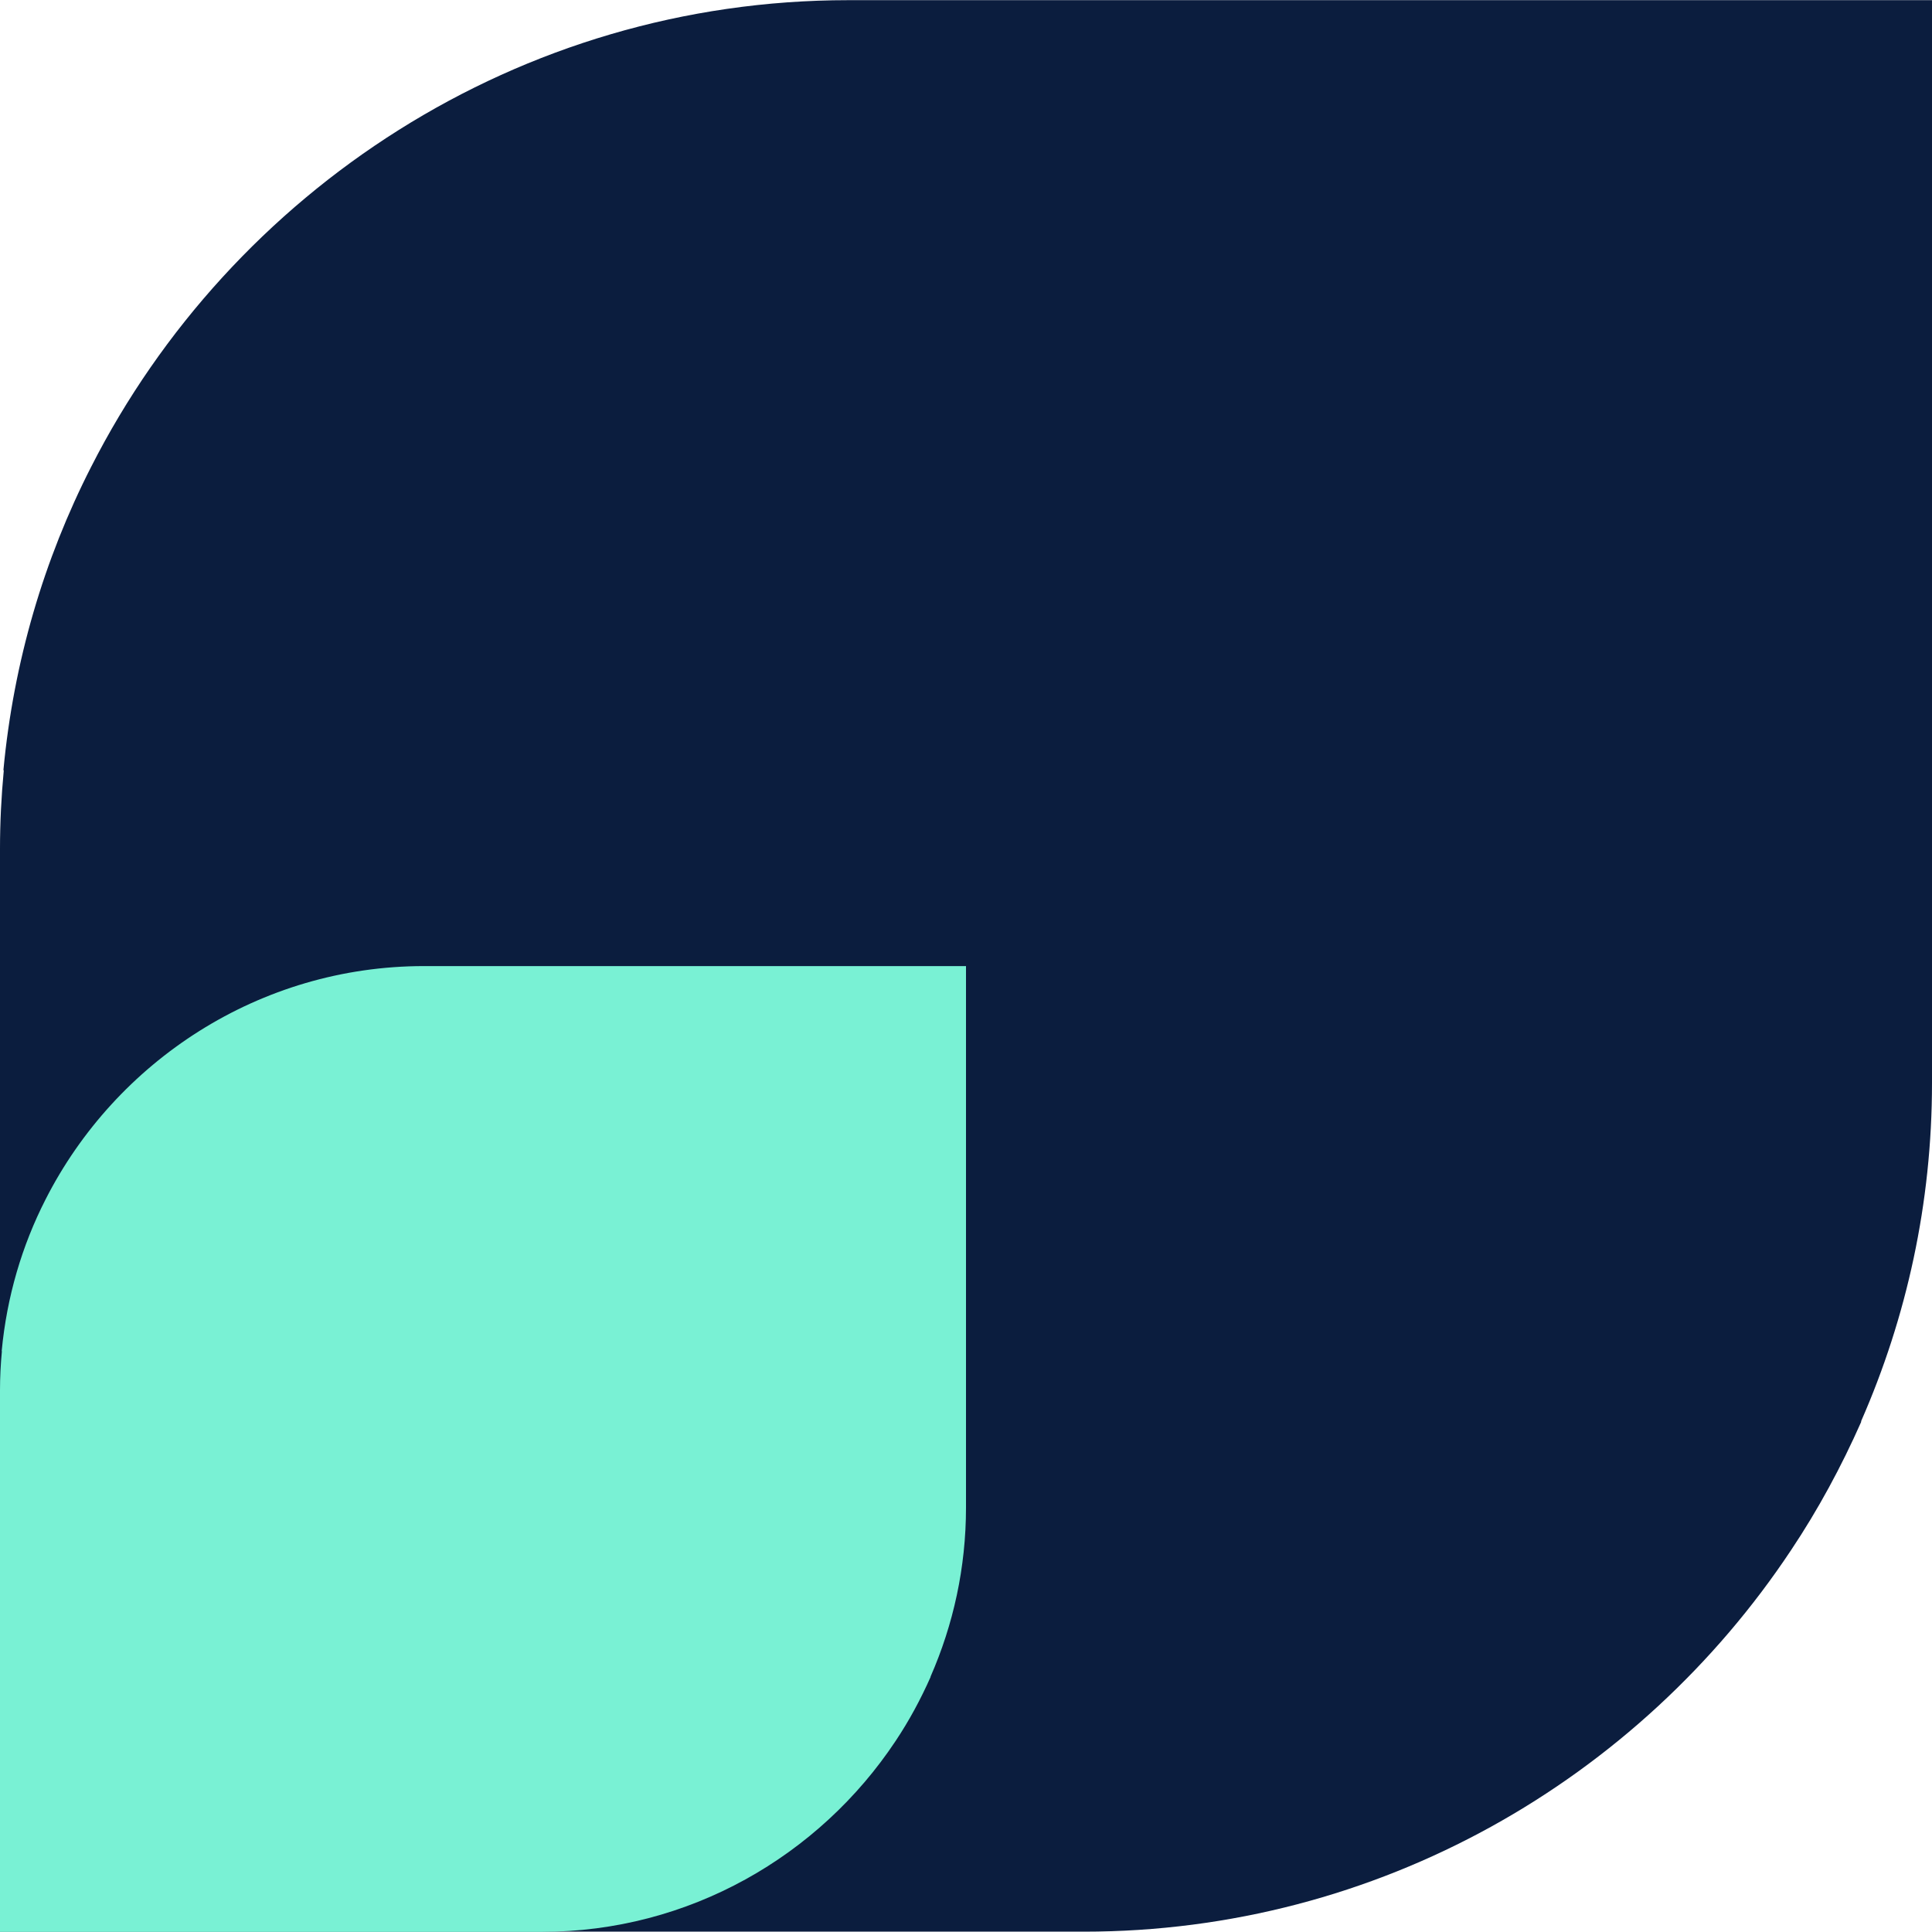
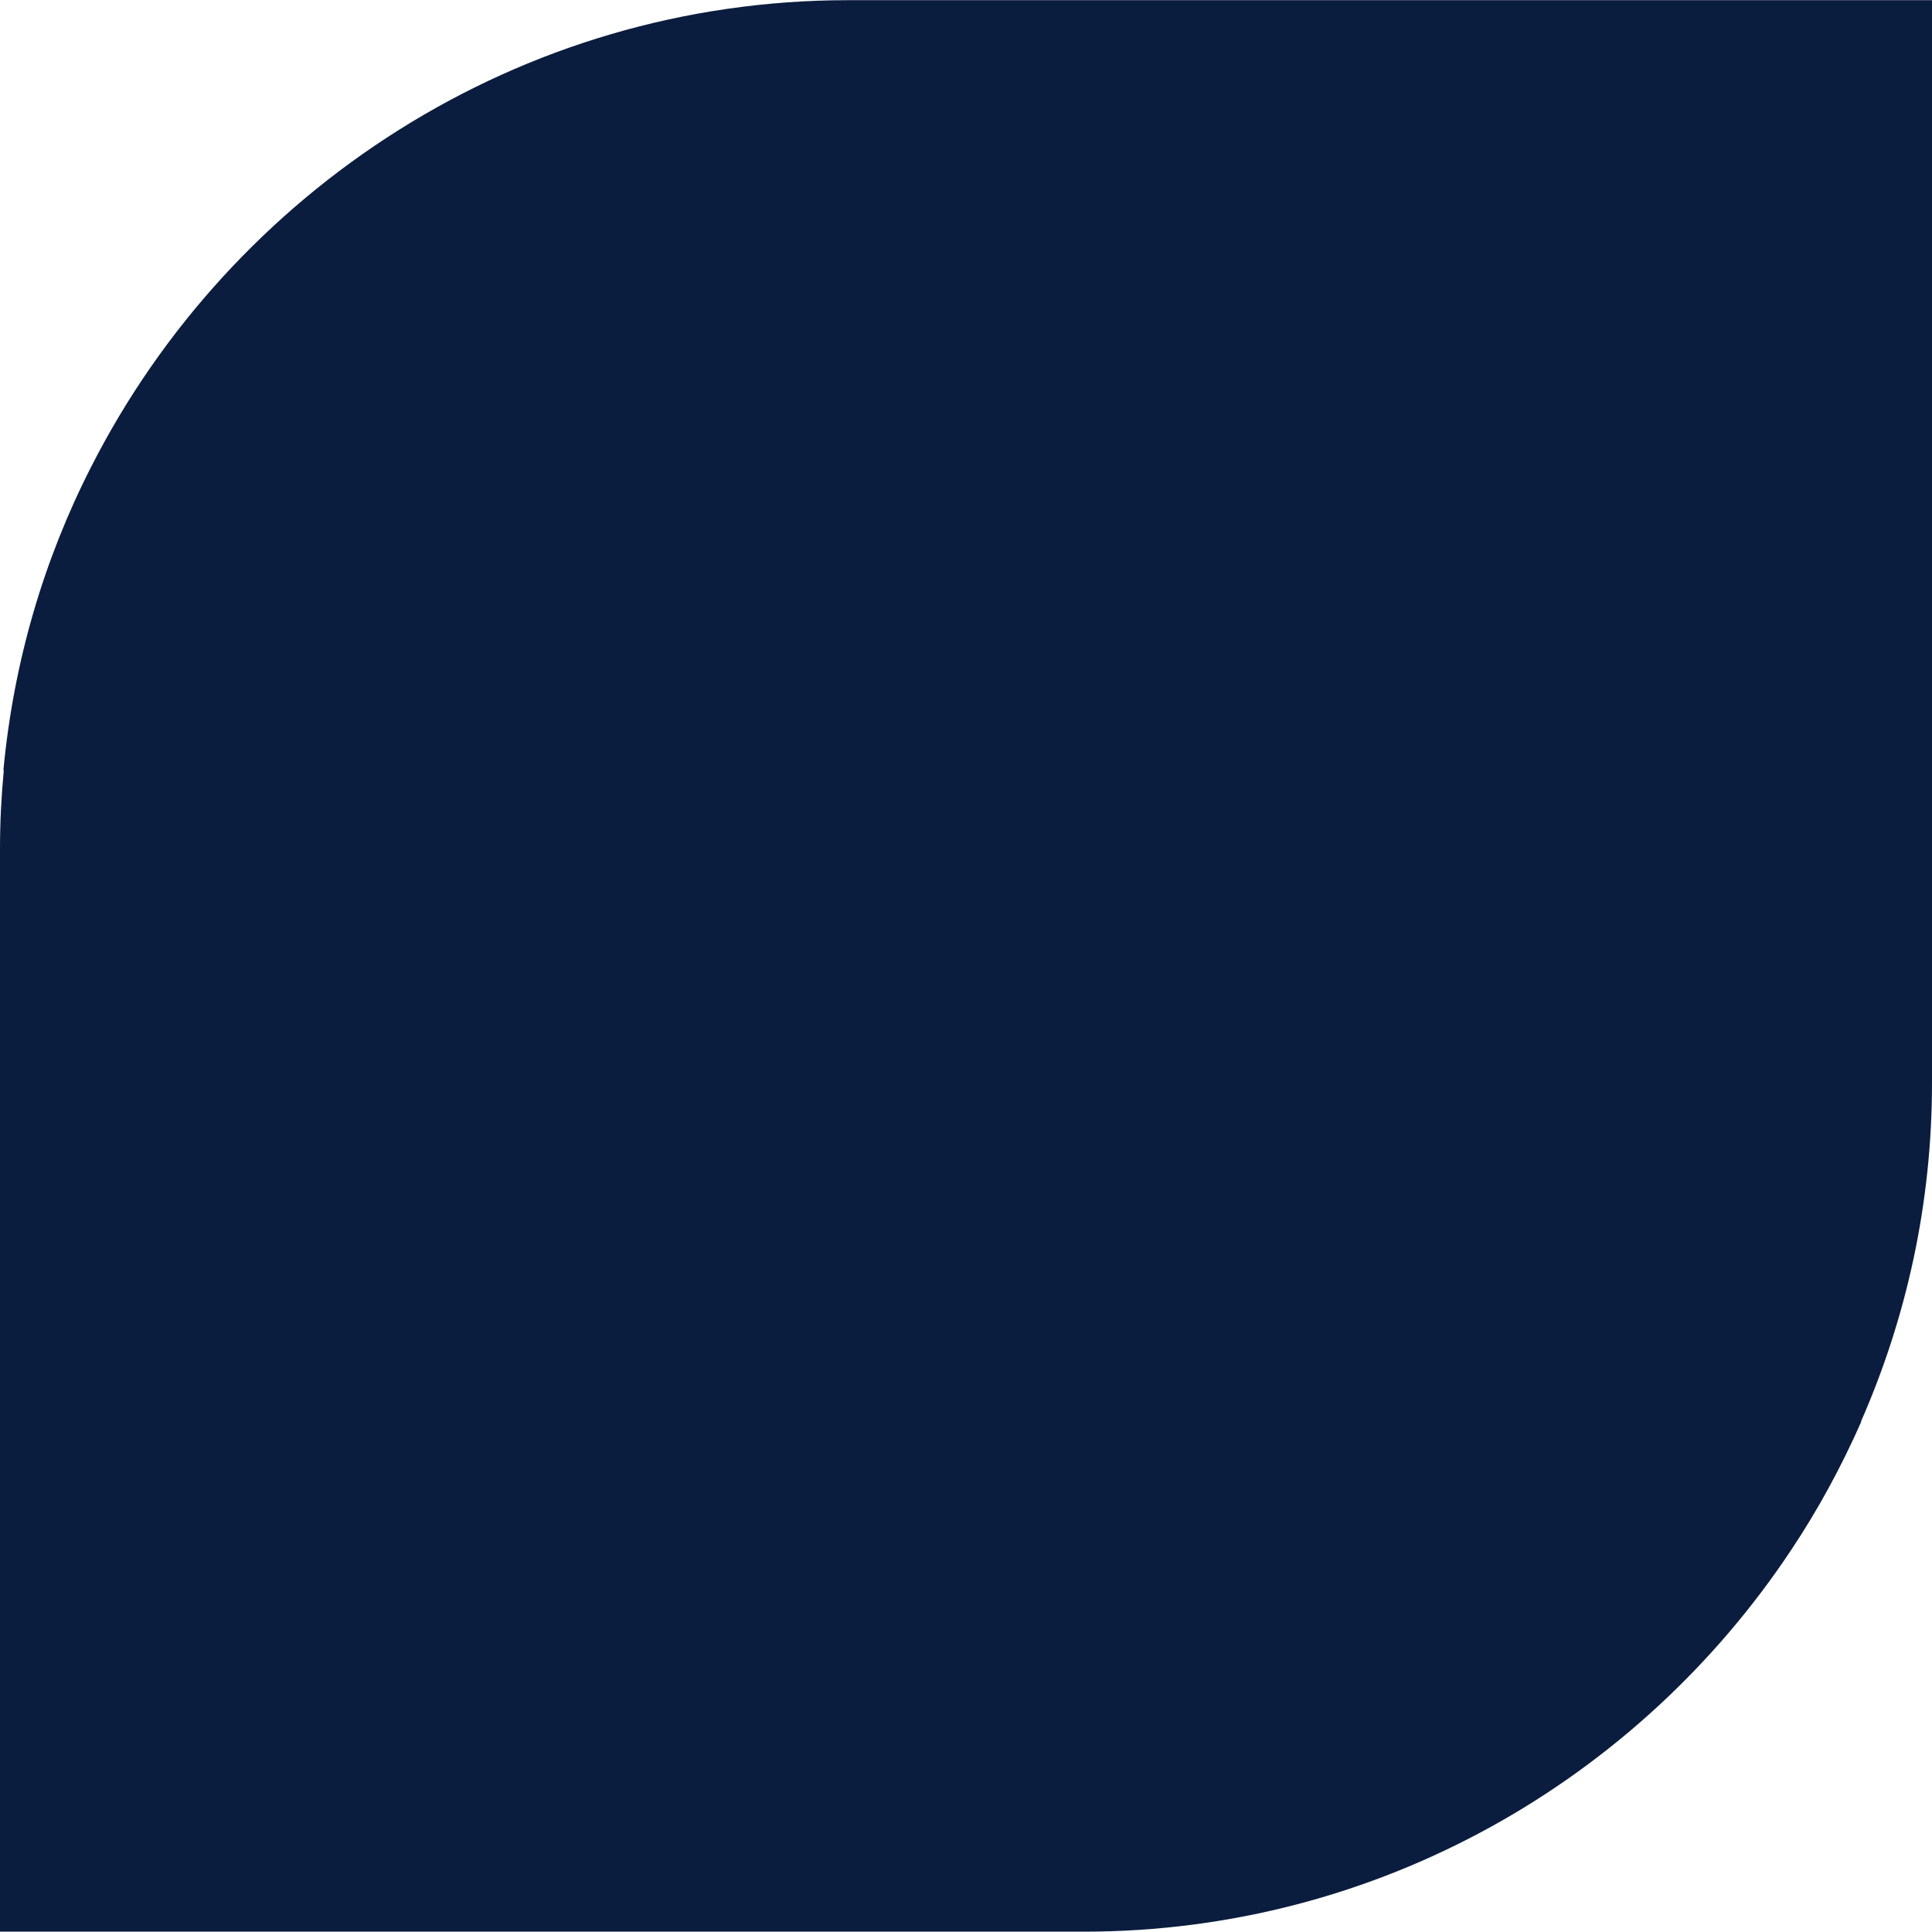
<svg xmlns="http://www.w3.org/2000/svg" width="600" zoomAndPan="magnify" viewBox="0 0 450 450" height="600" preserveAspectRatio="xMidYMid meet" version="1.0">
  <path fill="#0b1d3e" d="M 0.801 179.32 C 3.164 154.168 10.215 130.309 21.23 108.738 C 53.93 44.402 120.855 0.039 197.578 0.039 L 450 0.039 L 450 252.27 C 450 280.246 444.094 306.848 433.496 331.012 L 433.496 331.203 C 428.887 341.605 423.473 351.629 417.184 361.043 C 381.703 414.48 321.027 449.922 252.422 449.922 L 0 449.922 L 0 197.691 C 0 191.594 0.305 185.535 0.875 179.512 Z M 0.801 179.32 " fill-opacity="1" fill-rule="nonzero" />
-   <path fill="#79f1d4" d="M 0.398 314.66 C 1.582 302.082 5.105 290.152 10.613 279.367 C 26.965 247.199 60.43 225.02 98.789 225.02 L 225 225.02 L 225 351.137 C 225 365.121 222.047 378.422 216.75 390.504 L 216.75 390.602 C 214.441 395.805 211.738 400.816 208.594 405.523 C 190.852 432.238 160.512 449.961 126.211 449.961 L 0 449.961 L 0 323.848 C 0 320.797 0.152 317.766 0.438 314.758 Z M 0.398 314.66 " fill-opacity="1" fill-rule="nonzero" />
</svg>